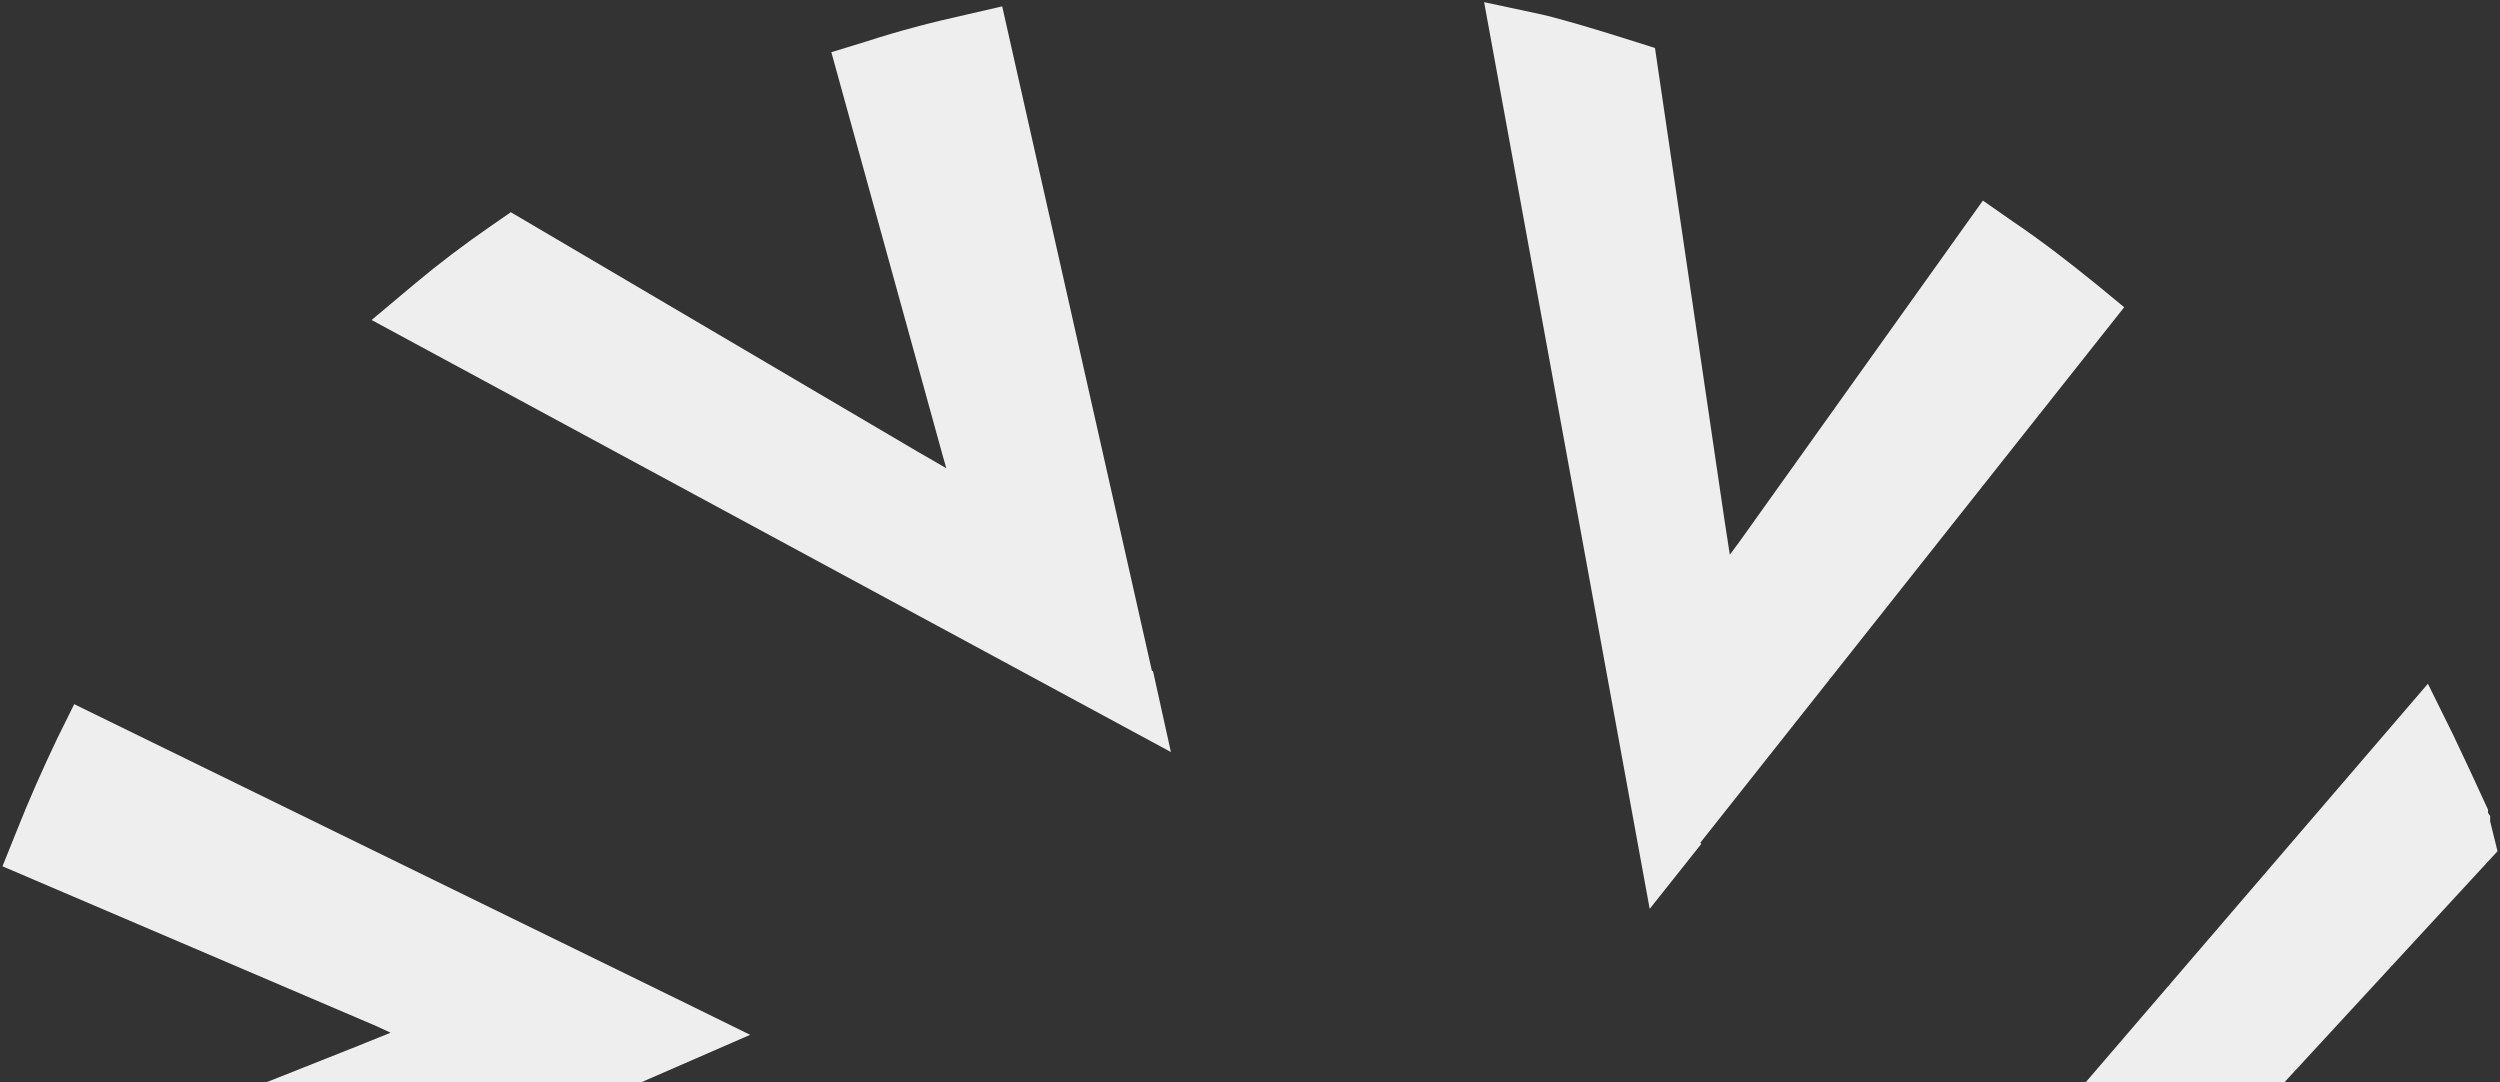
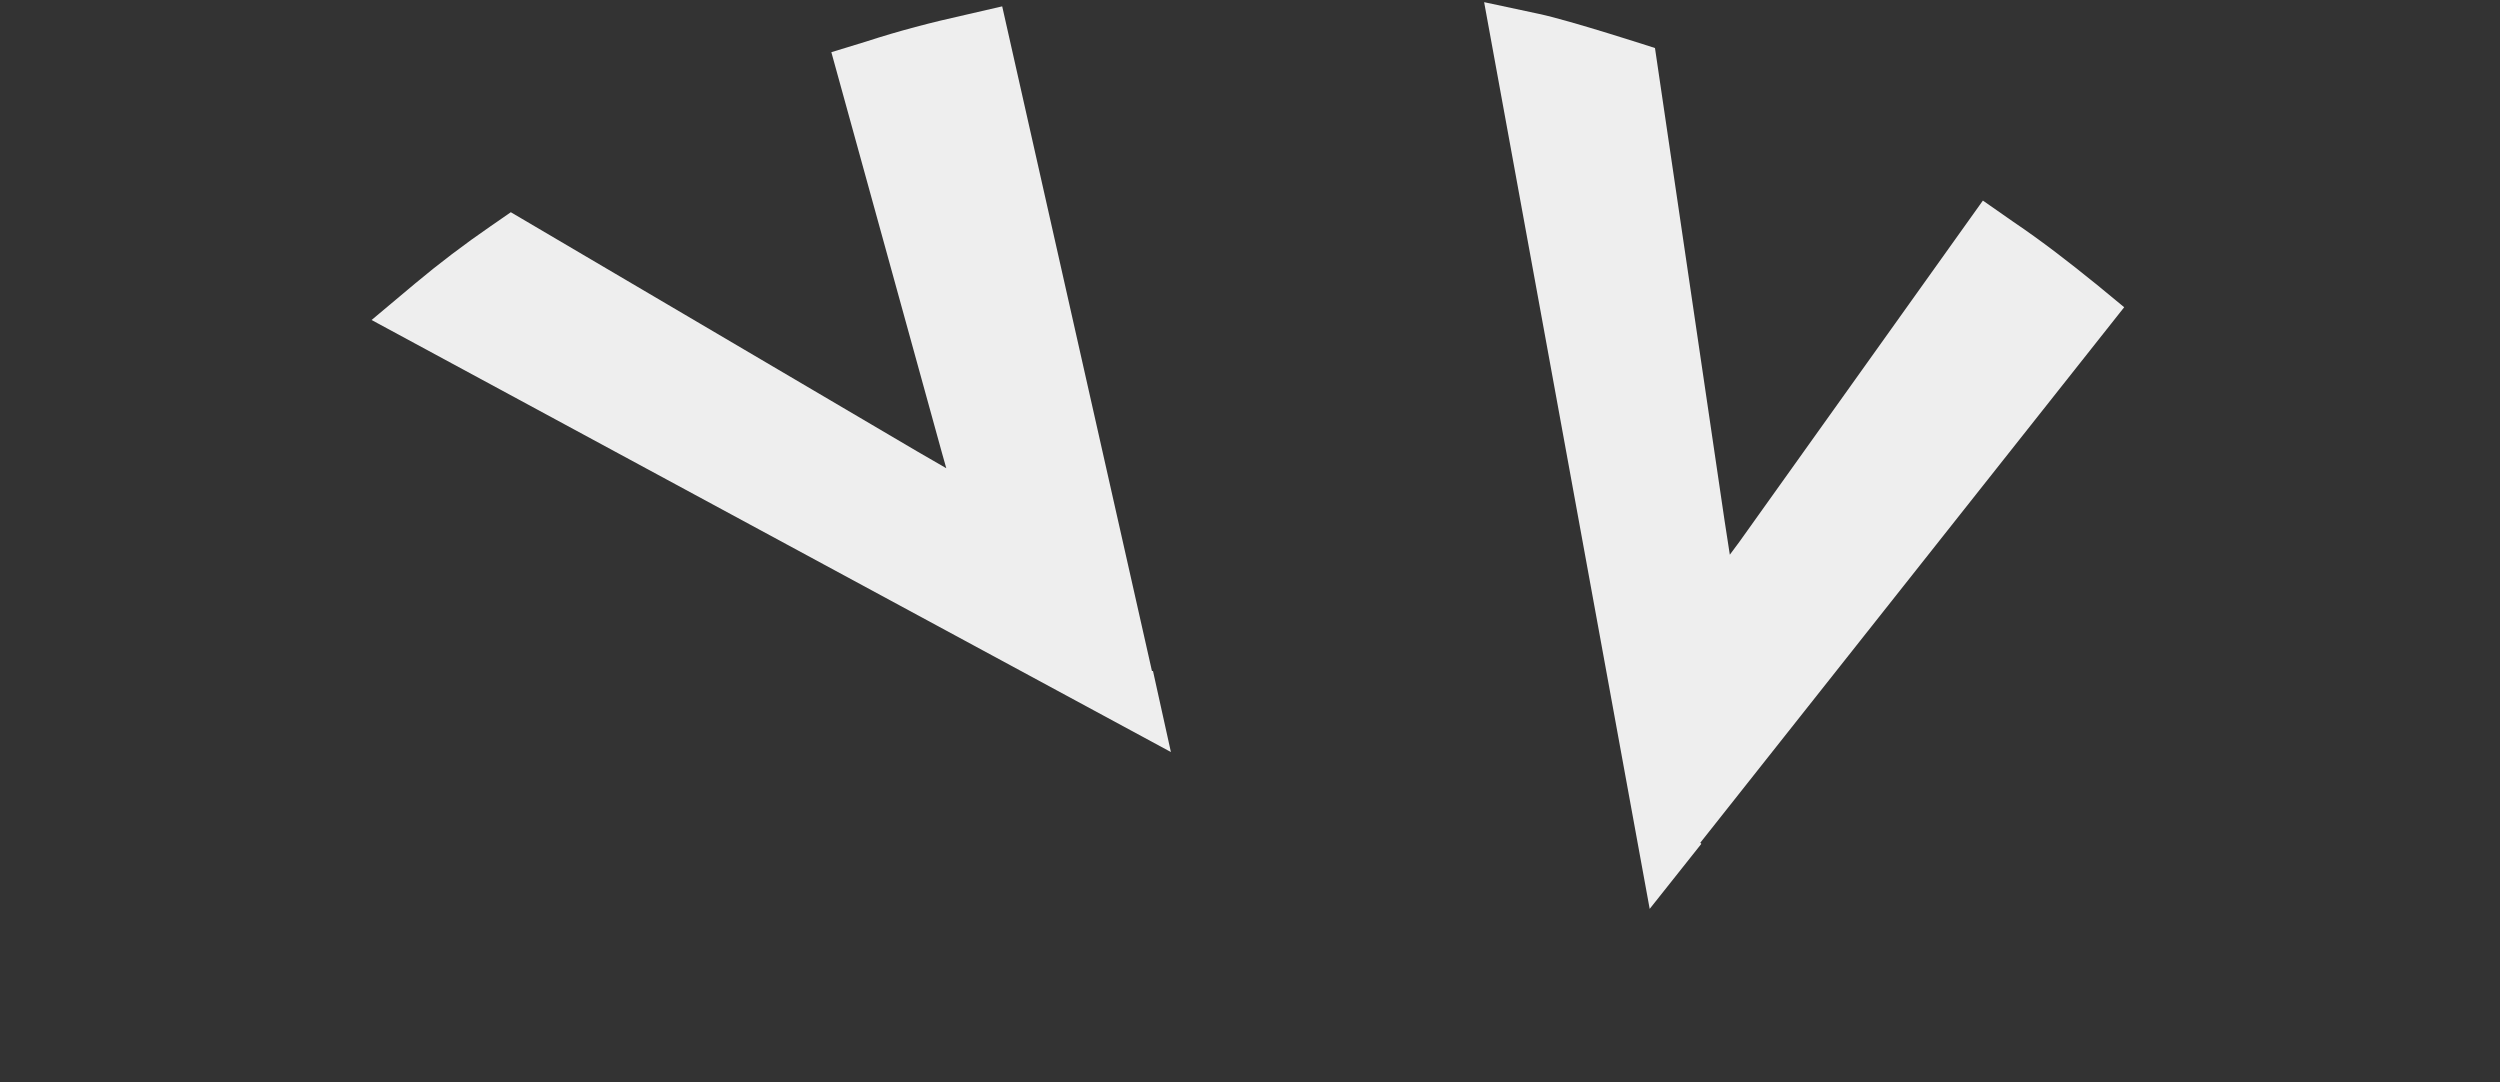
<svg xmlns="http://www.w3.org/2000/svg" id="Layer_1" data-name="Layer 1" viewBox="0 0 935.92 405.09">
  <rect x="0" y="0" width="935.92" height="405.09" fill="#333333" stroke="none" />
  <defs>
    <style>
      .cls-1 {
        fill: #eee;
      }
    </style>
  </defs>
  <path class="cls-1" d="M191.22,79.46l-7.5,5.19c-9.87,6.79-19.34,13.98-28.42,21.57l-16.19,13.58,299.24,161.74-6.71-30.35h-.39L375.19,2.38l-13.82,3.19c-12.63,2.8-24.87,5.99-37.11,9.98l-13.03,3.99,41.45,150.16,1.58,5.59-11.05-6.39-151.99-89.46Z" />
-   <path class="cls-1" d="M253.2,373.84L27.78,263.62l-6.32,12.78c-5.53,11.58-10.66,23.16-15.4,35.14l-5.13,12.78,140.15,59.9,5.13,2.4-11.84,4.79-34.45,13.68h140.33l40.58-17.68-27.63-13.58Z" />
  <path class="cls-1" d="M784.57,106.24c-9.87-7.99-20.13-15.97-30.79-23.16l-11.45-7.99-91.19,127.79-3.55,4.79-1.97-12.78-26.05-176.91s-31.98-10.38-43.43-12.78l-20.53-4.39,61.98,339.45,19.34-24.36-.4-.4,158.7-200.48-10.66-8.79Z" />
-   <path class="cls-1" d="M932.22,305.5l-.79-1.2v-1.2c-4.34-9.58-8.68-18.77-13.03-27.96l-9.47-19.17-128.05,149.12h74.41l79.7-86.42-2.76-11.18v-2Z" />
</svg>